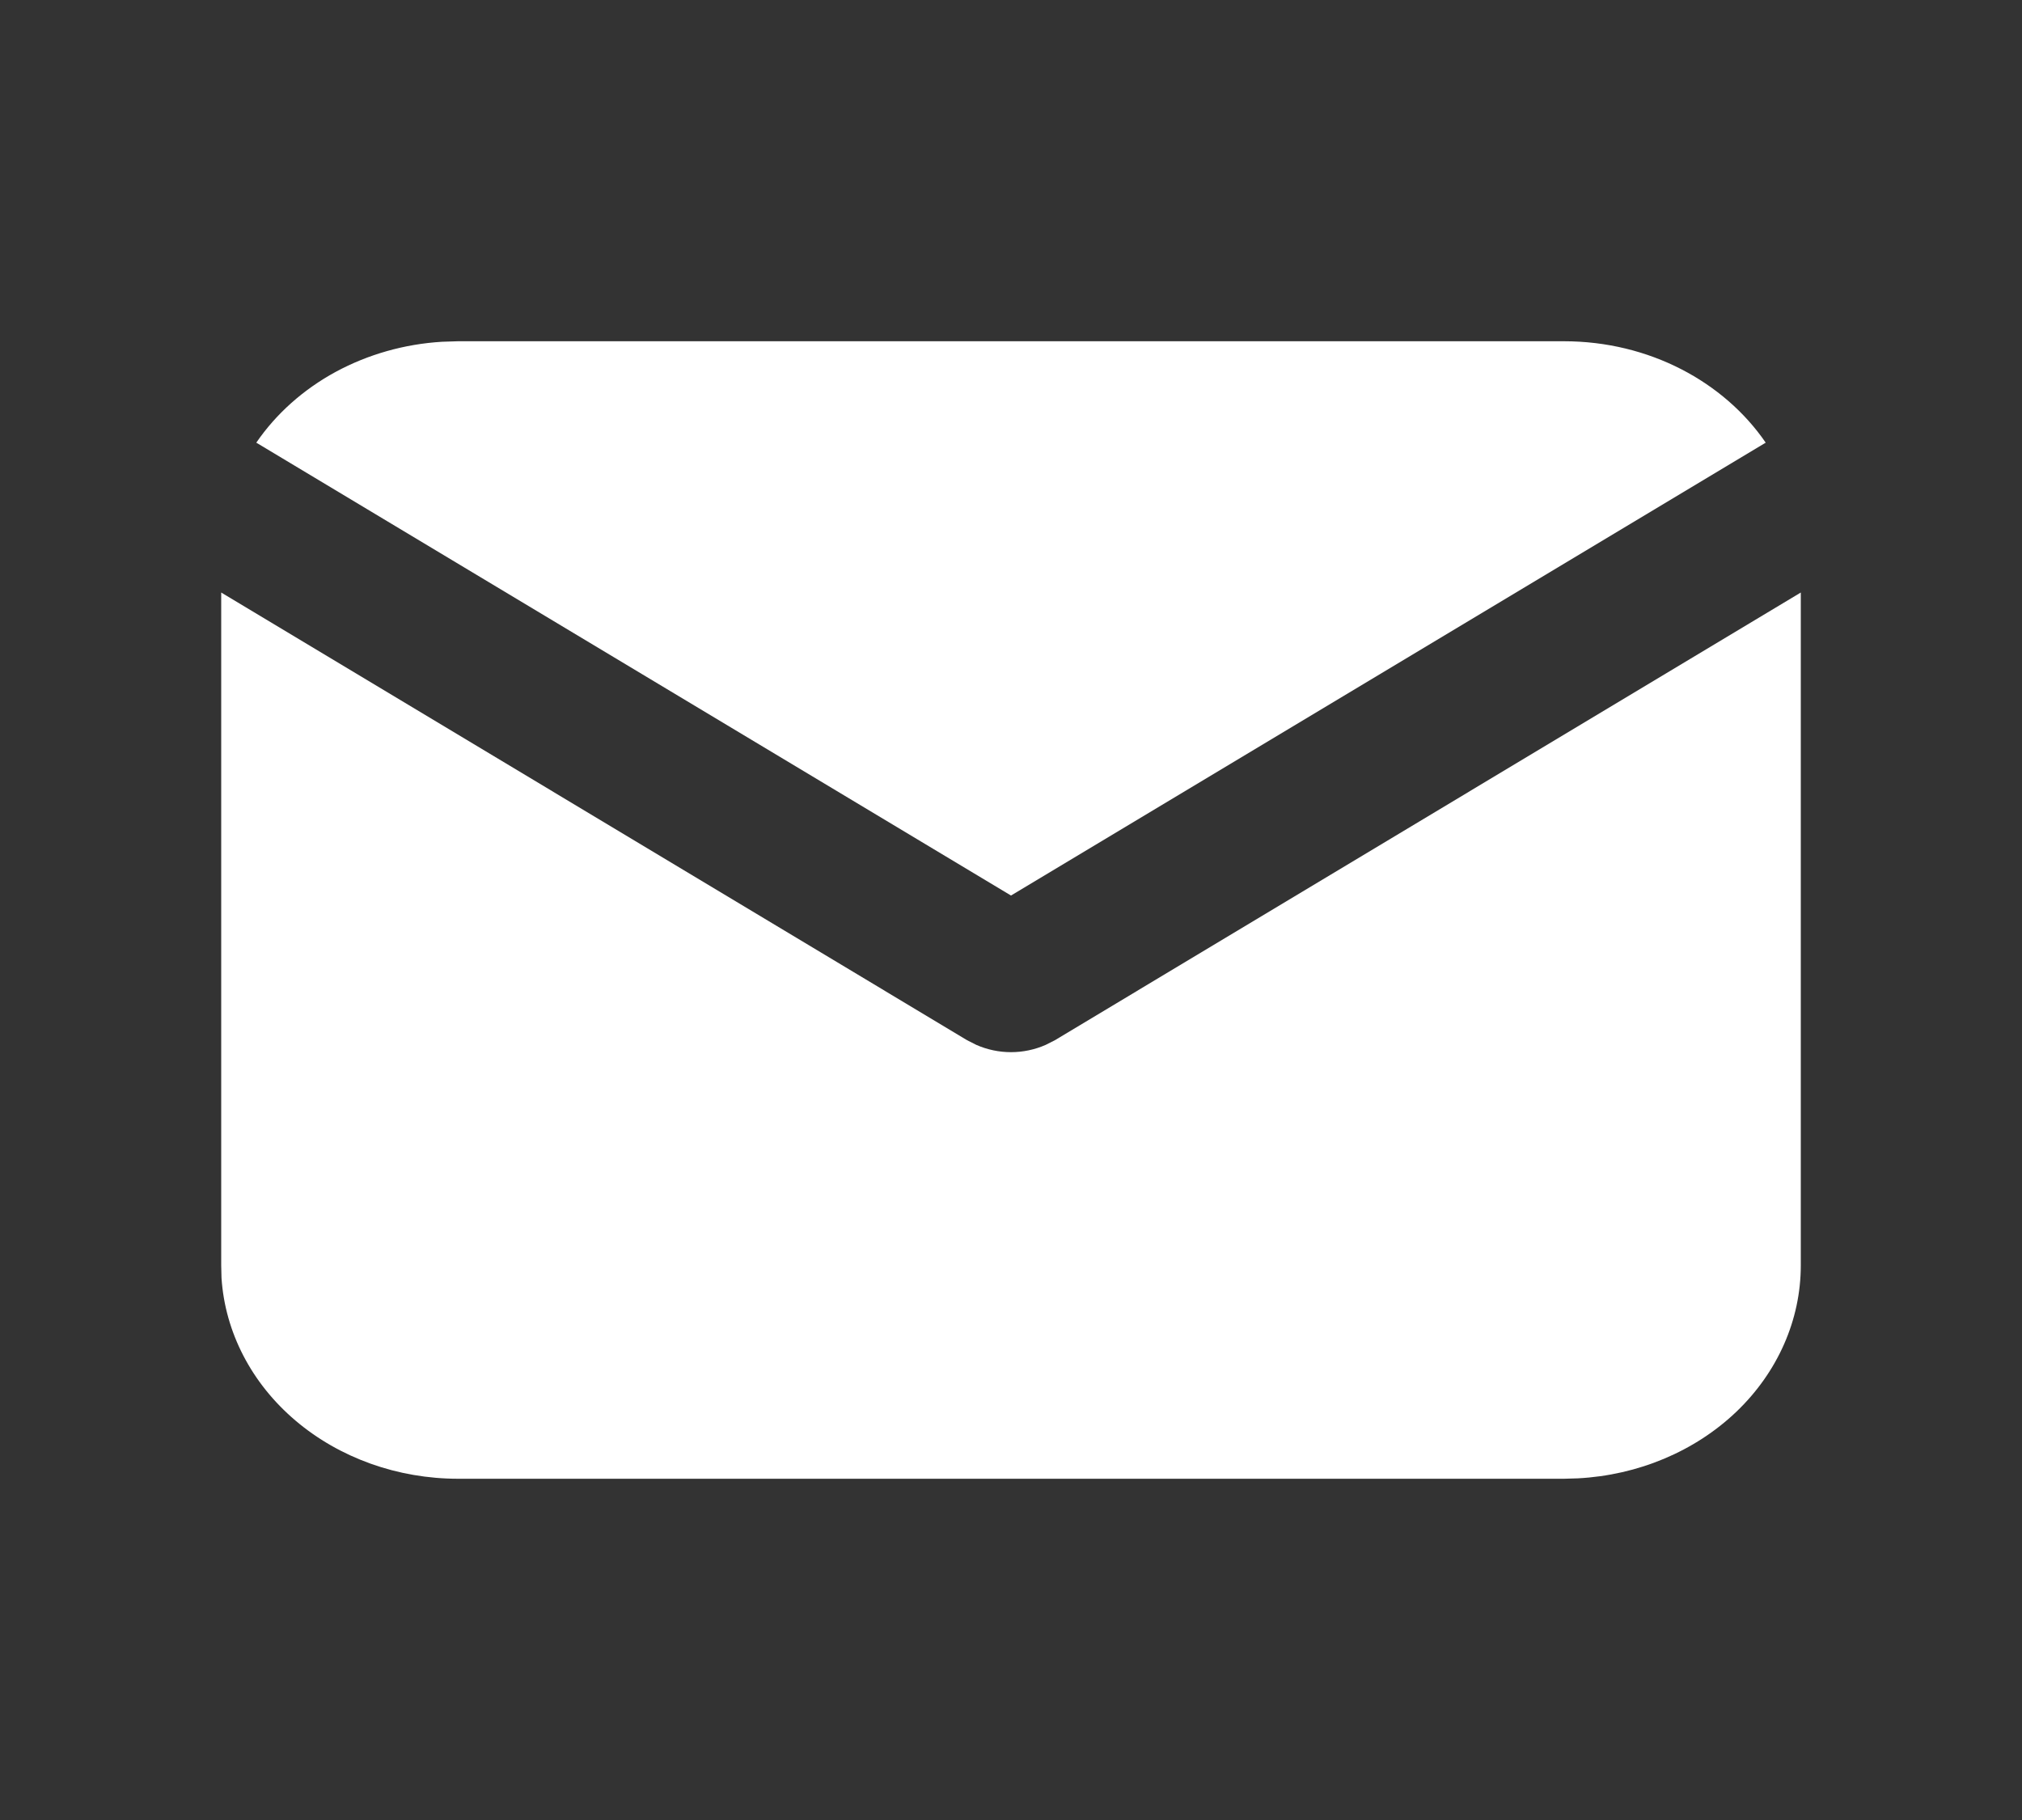
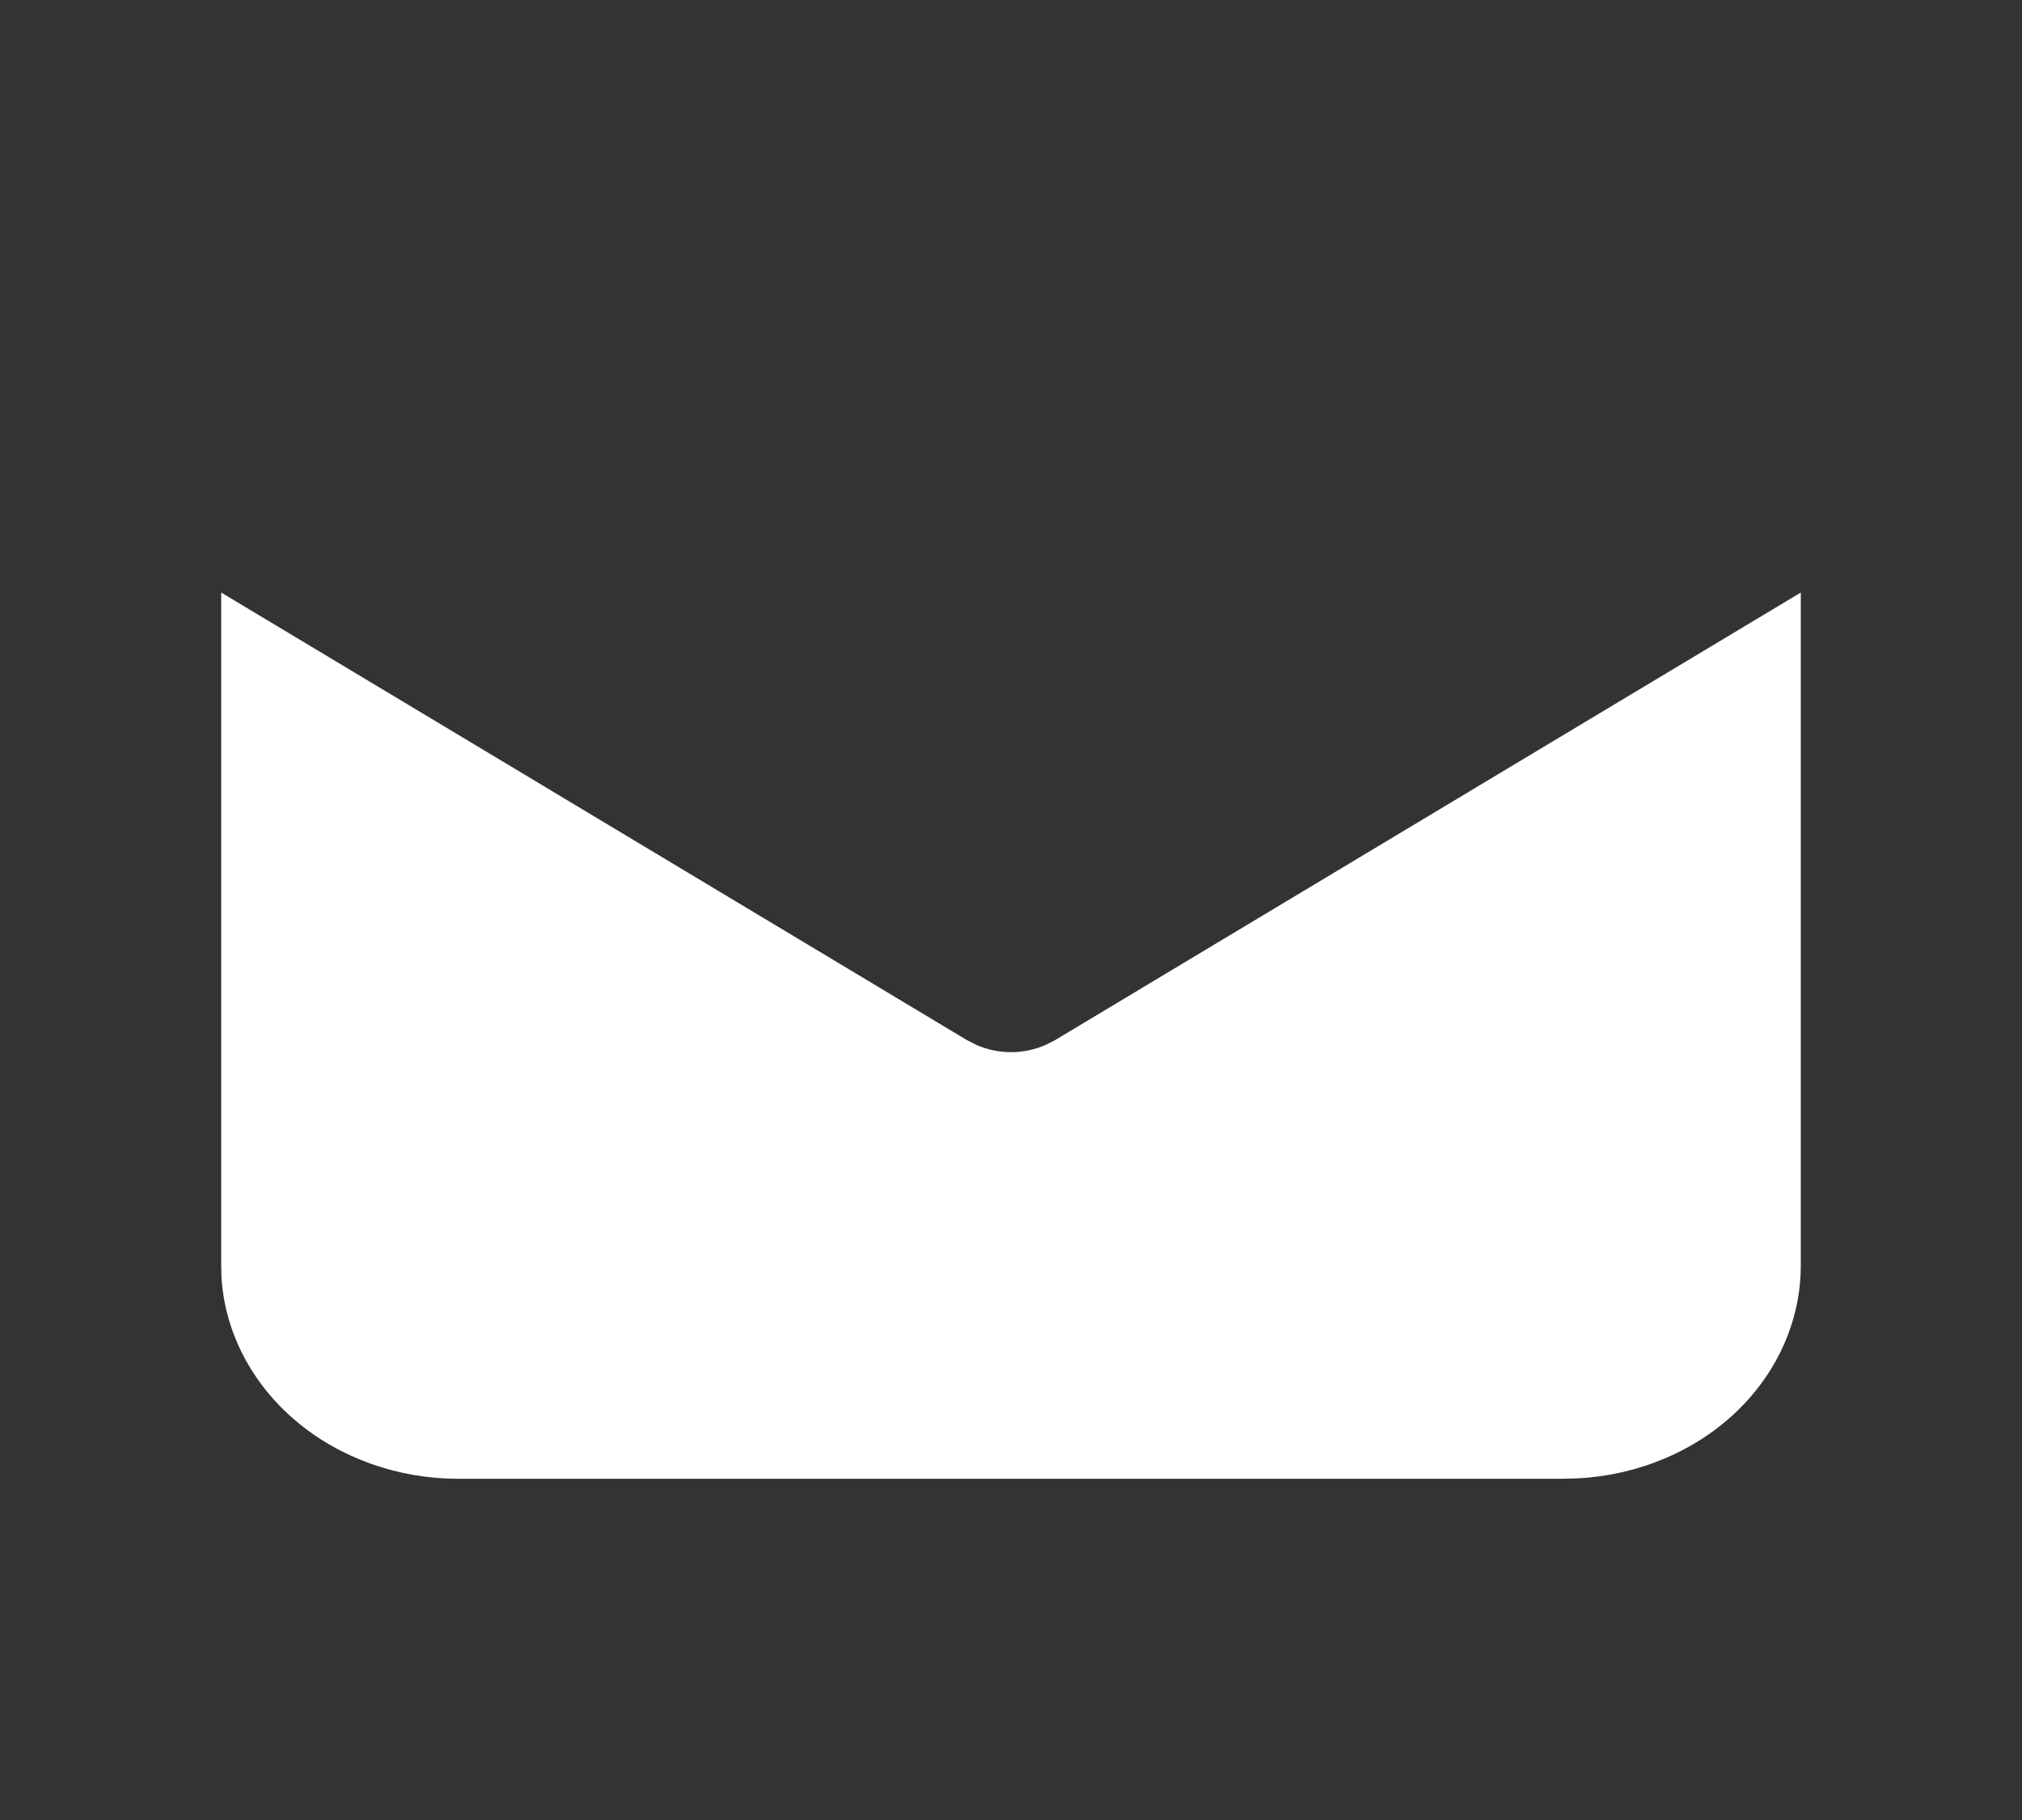
<svg xmlns="http://www.w3.org/2000/svg" width="20" height="18" viewBox="0 0 20 18" fill="none">
  <rect x="0" y="0" width="20" height="18" fill="#333333" stroke="none" />
  <path d="M17.812 5.86V12.515C17.812 13.053 17.584 13.571 17.174 13.963C16.764 14.354 16.203 14.59 15.606 14.621L15.469 14.625H4.531C3.933 14.625 3.358 14.419 2.923 14.05C2.488 13.681 2.226 13.176 2.191 12.639L2.188 12.515V5.86L9.566 10.288L9.657 10.334C9.764 10.381 9.881 10.406 10 10.406C10.119 10.406 10.236 10.381 10.343 10.334L10.434 10.288L17.812 5.86Z" fill="white" />
-   <path d="M15.469 3.375C16.312 3.375 17.052 3.776 17.465 4.378L10 8.857L2.535 4.378C2.731 4.092 3 3.852 3.32 3.678C3.64 3.505 4.001 3.402 4.374 3.38L4.531 3.375H15.469Z" fill="white" />
</svg>